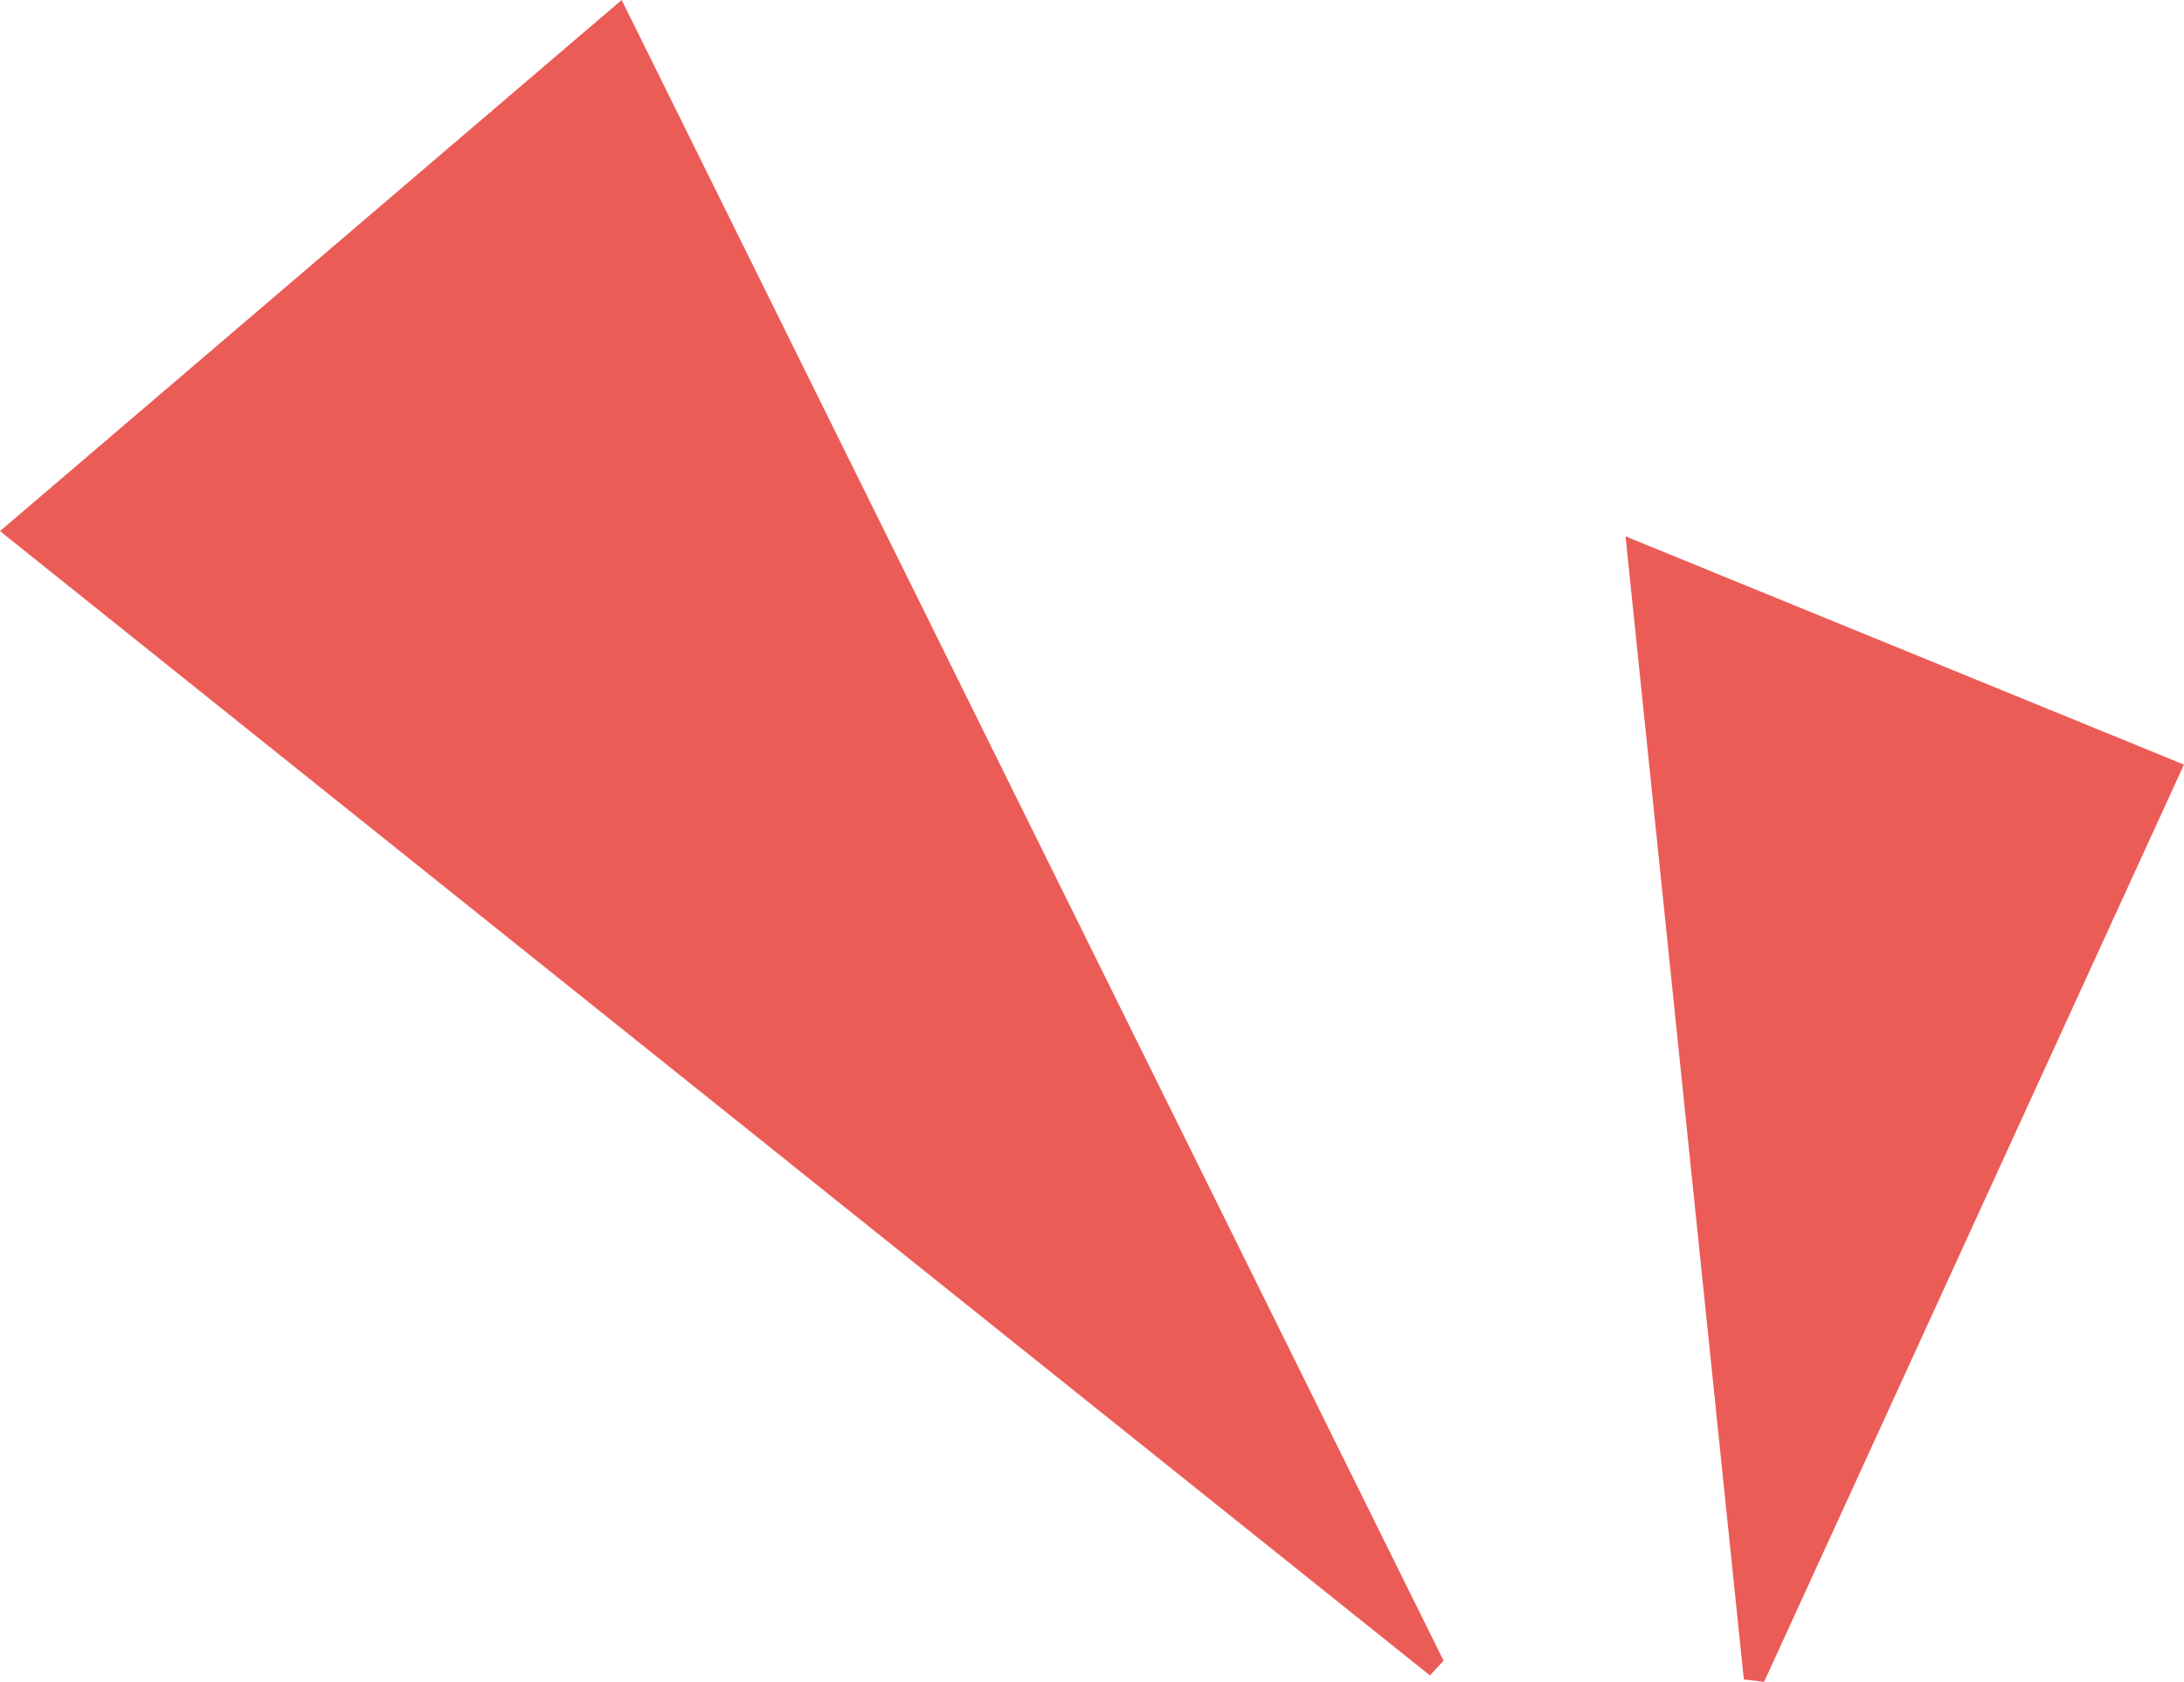
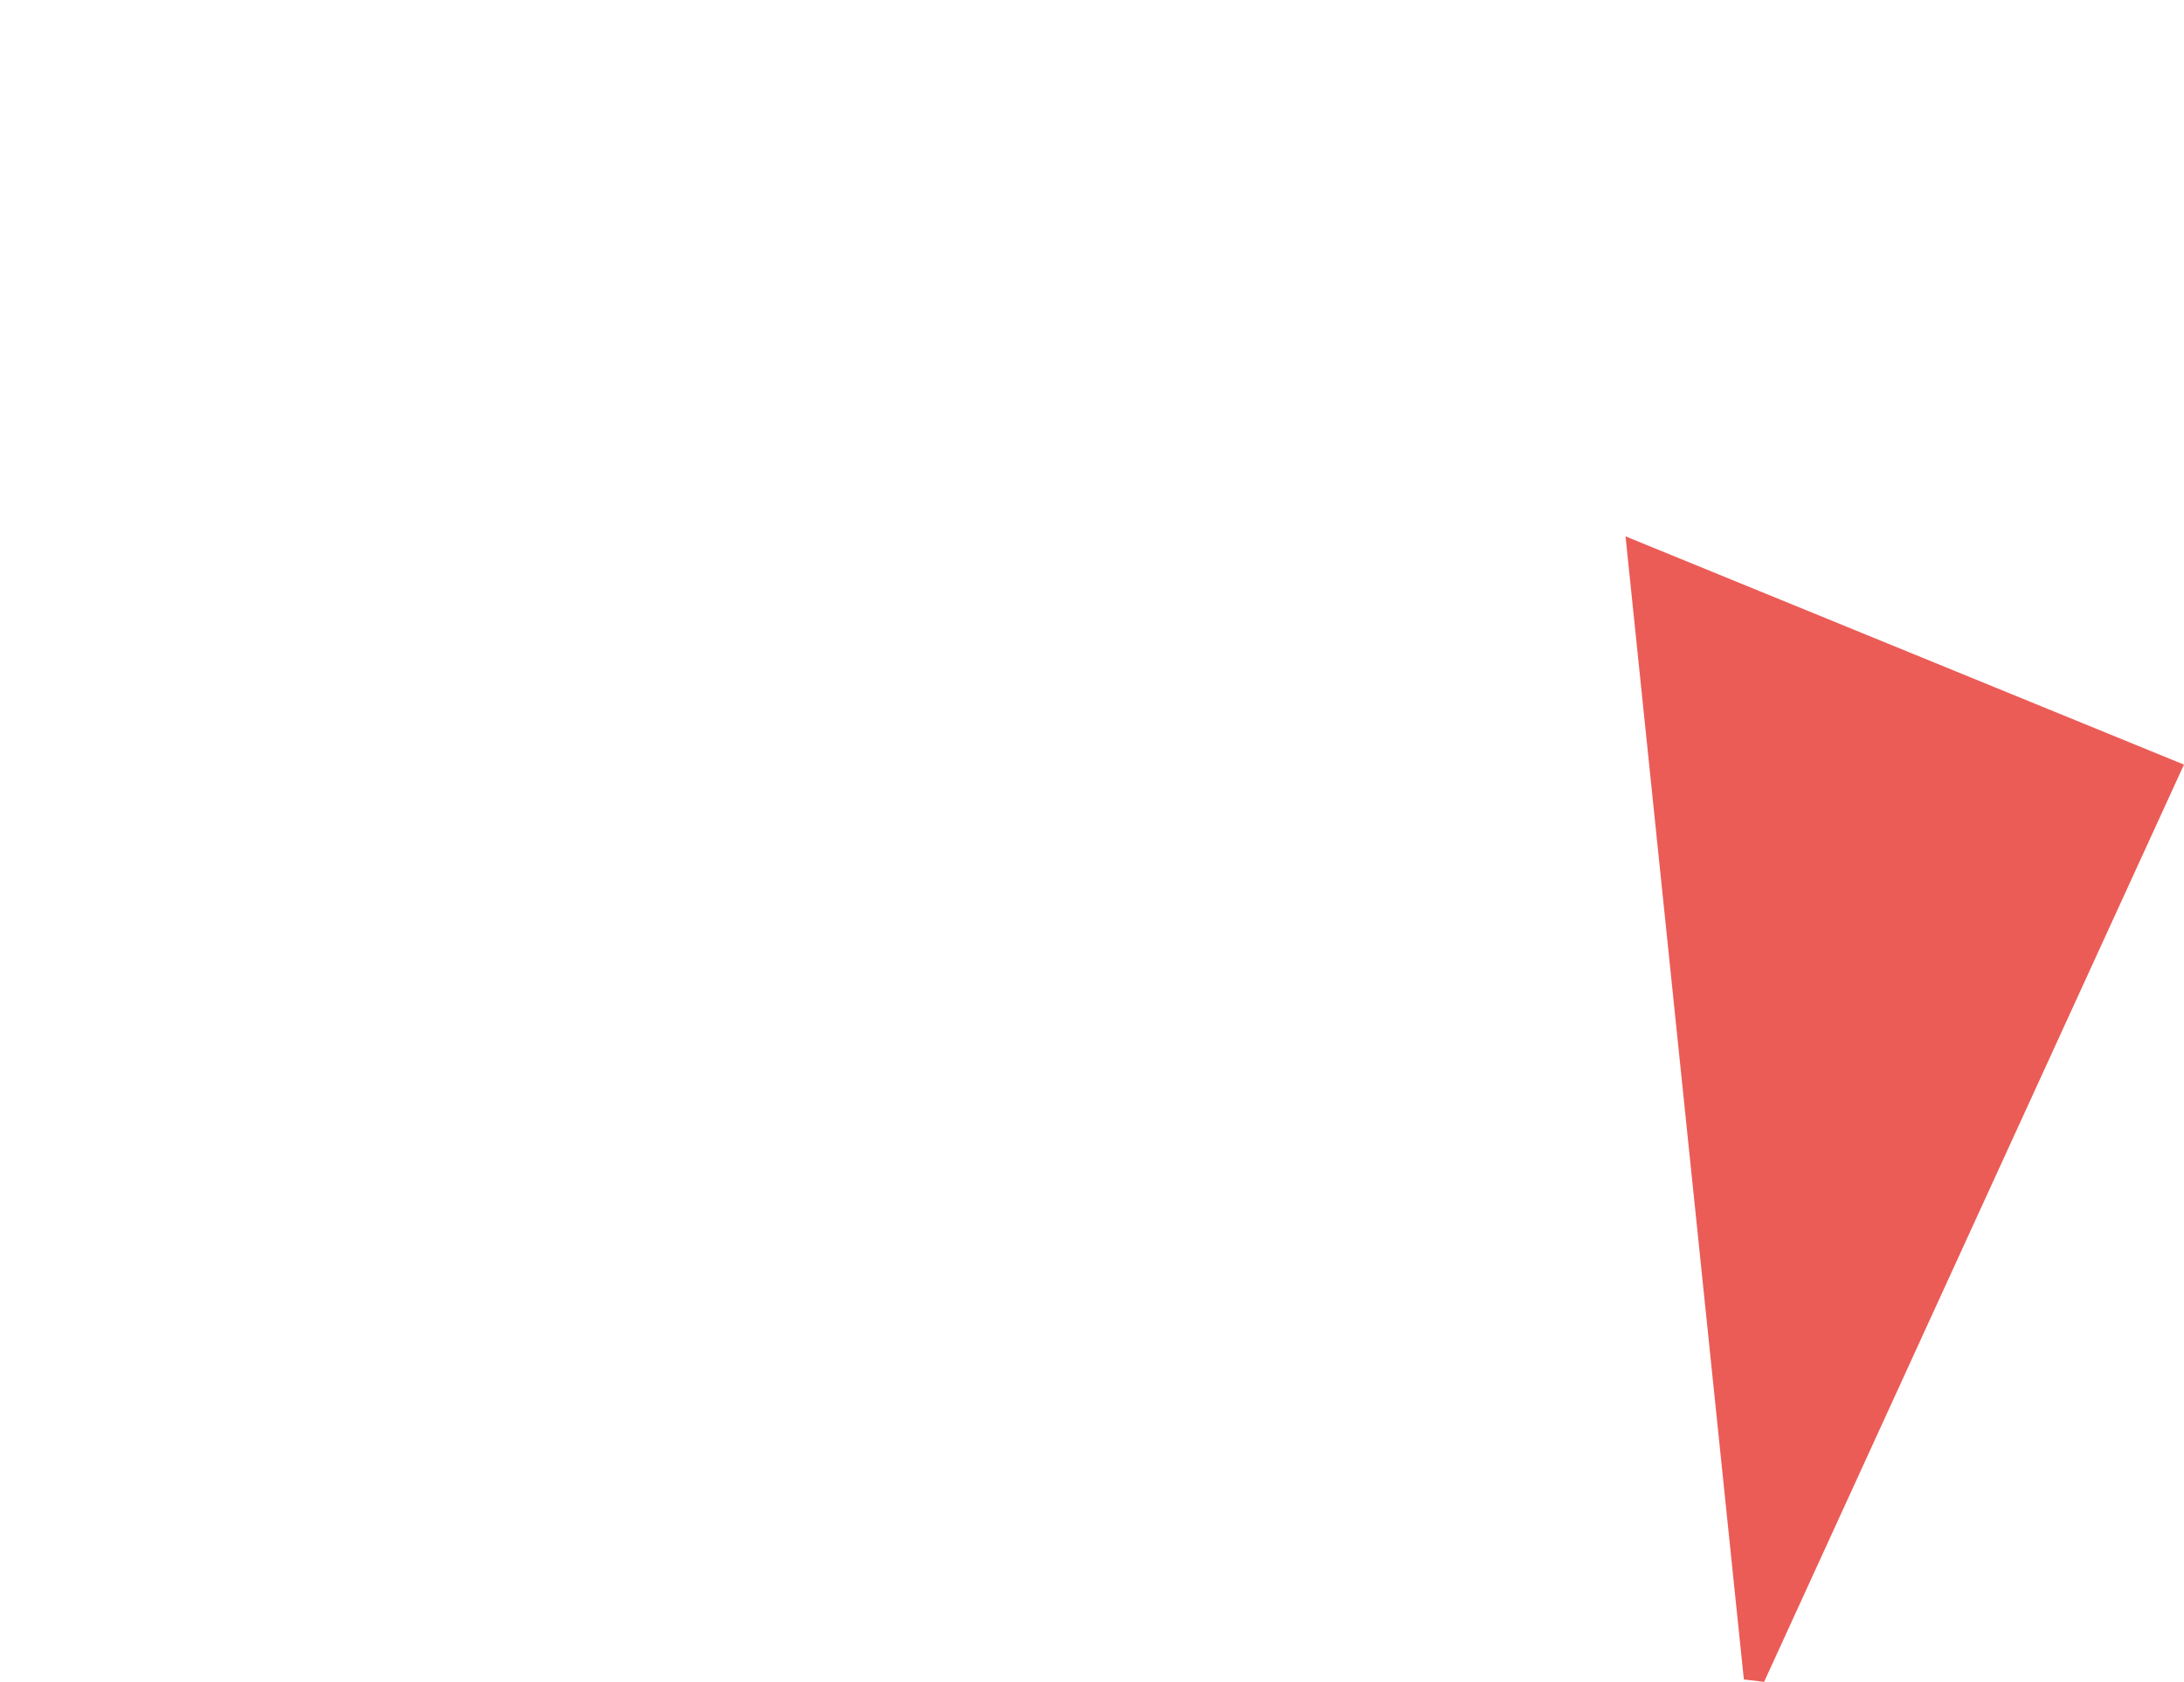
<svg xmlns="http://www.w3.org/2000/svg" id="Layer_2" viewBox="0 0 100.23 77.17">
  <g id="Layer_1-2">
-     <path d="M65.63,76.88C43.87,59.47,22.12,42.07,0,24.37,9.63,16.14,18.88,8.24,28.53,0c12.67,25.6,25.2,50.9,37.72,76.2-.21.23-.42.45-.63.68Z" style="fill:#eb5c57; stroke-width:0px;" />
    <path d="M100.23,35.08c-6.6,14.42-12.94,28.25-19.27,42.09-.31-.04-.62-.07-.93-.11-1.77-17.13-3.55-34.27-5.43-52.45,8.94,3.65,17.03,6.96,25.62,10.47Z" style="fill:#eb5c57; stroke-width:0px;" />
  </g>
</svg>